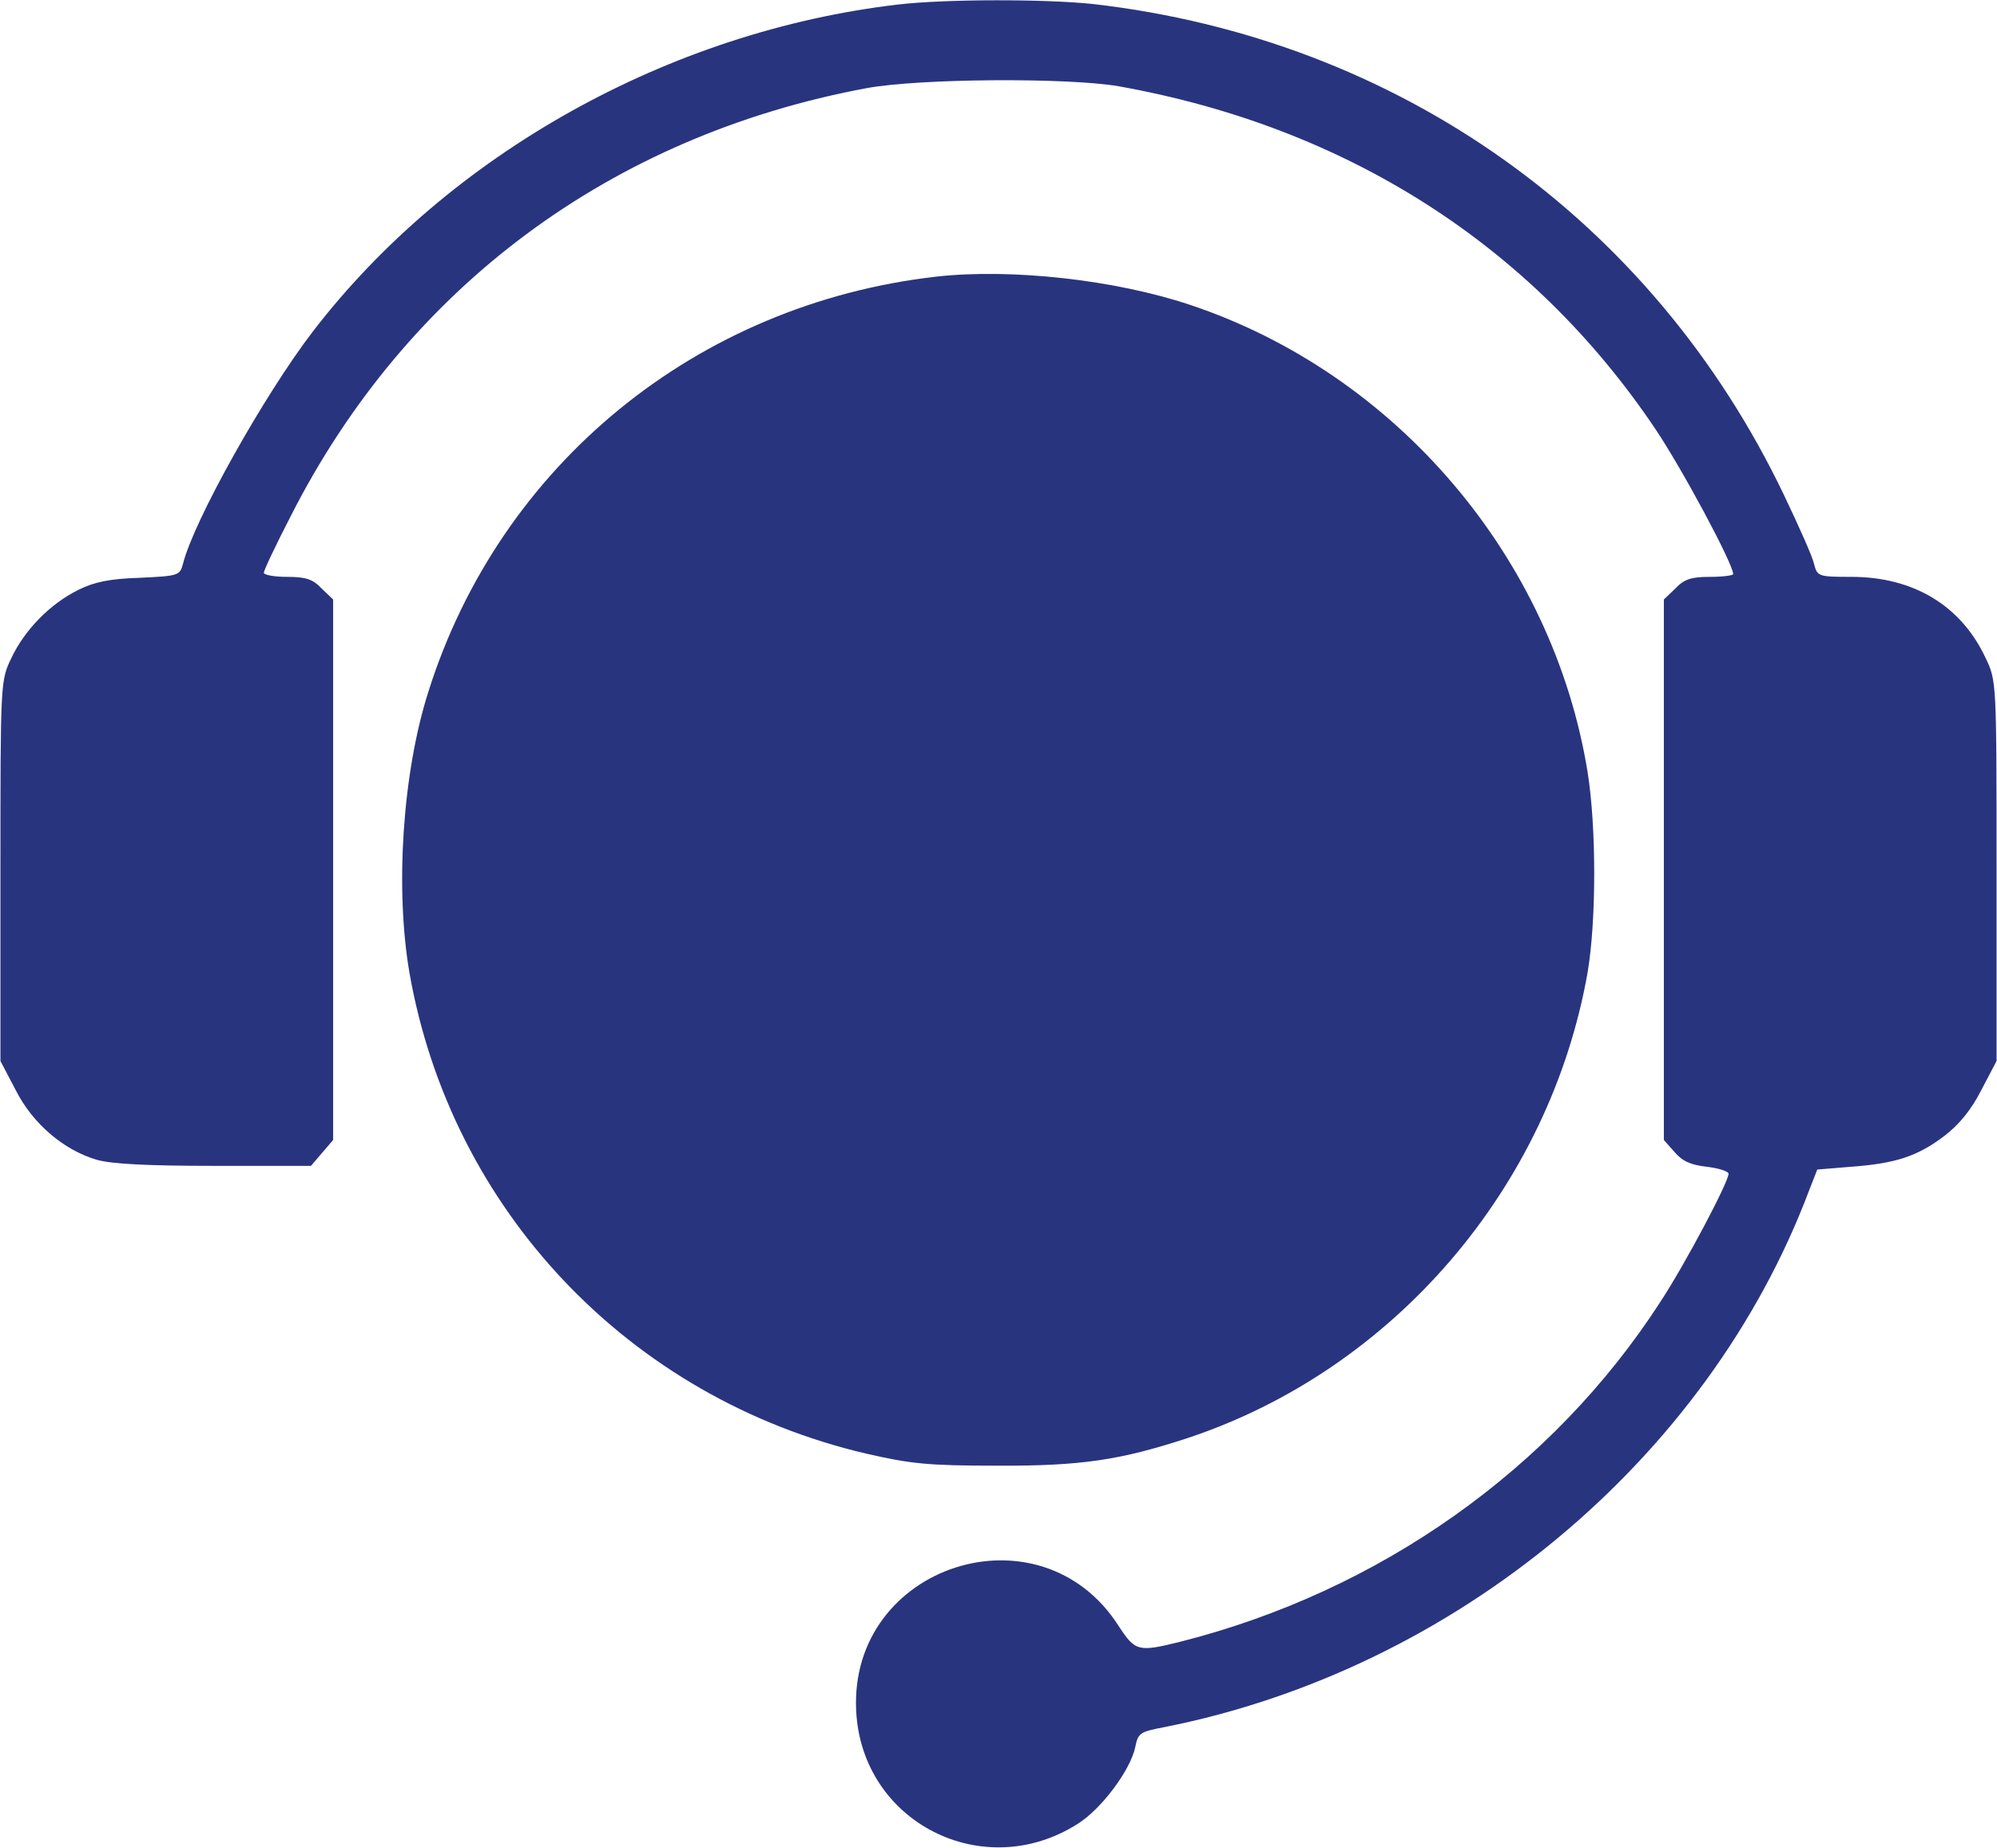
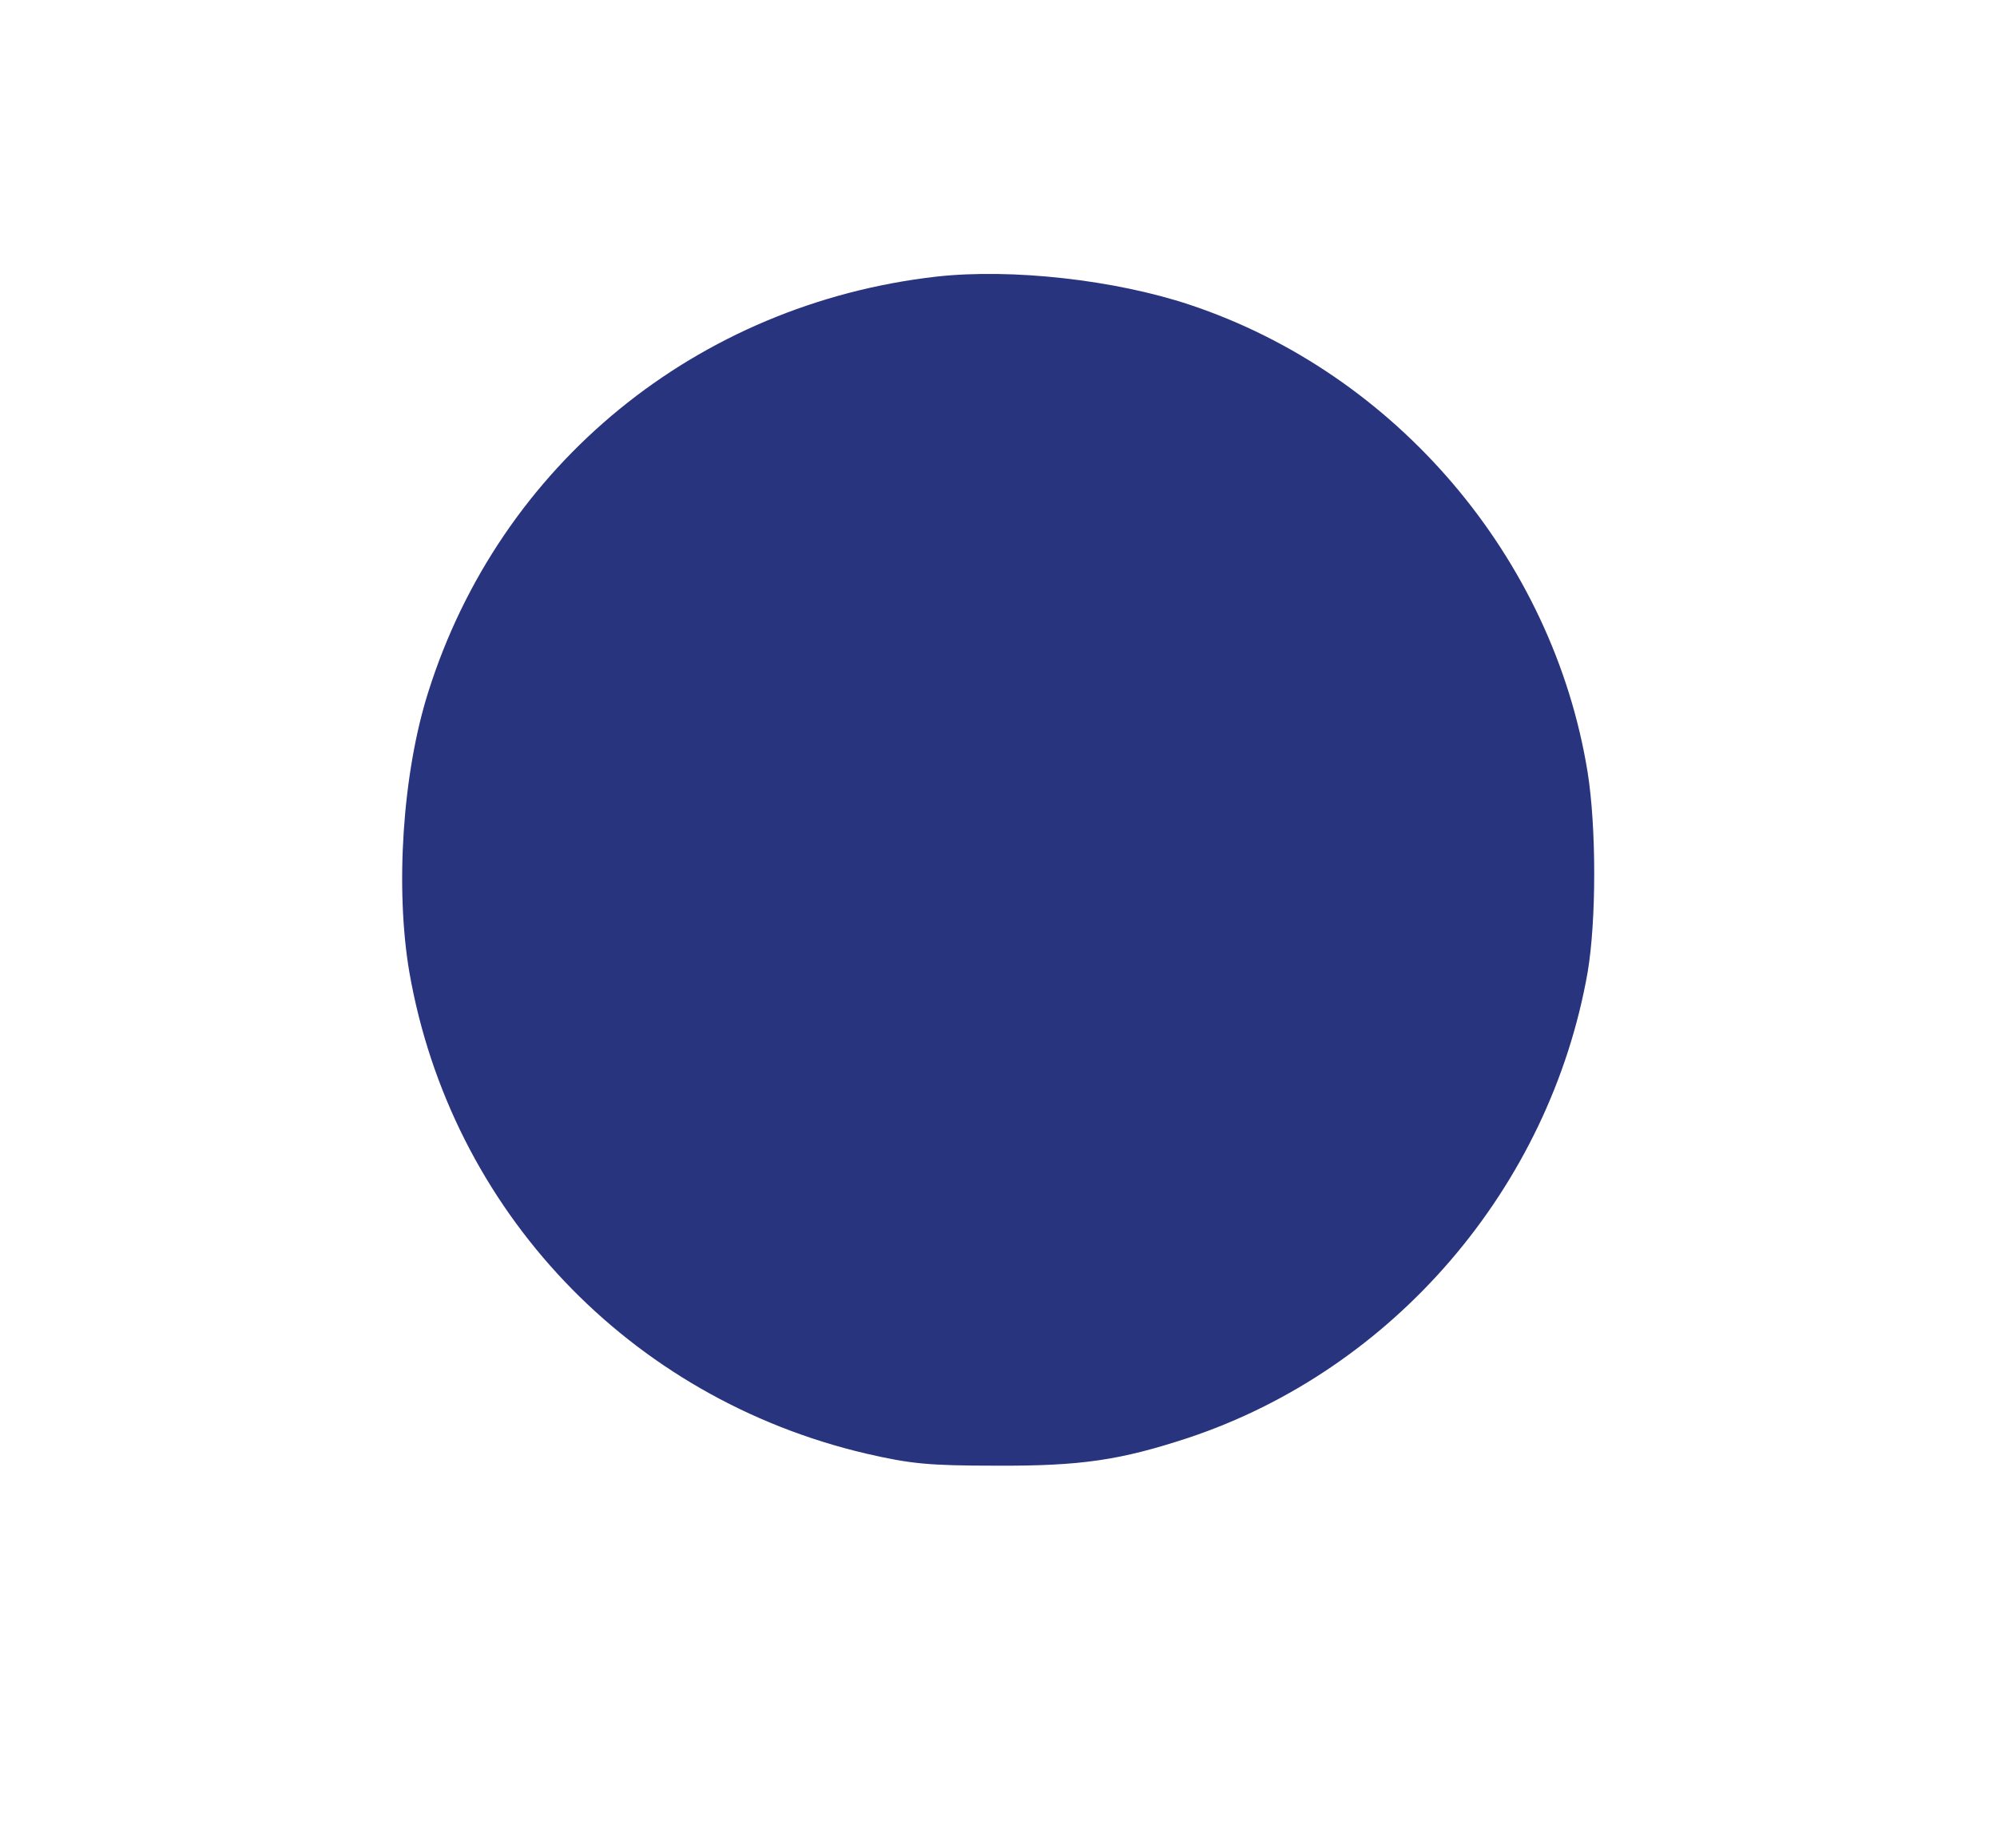
<svg xmlns="http://www.w3.org/2000/svg" width="3650" height="3378" viewBox="0 0 3650 3378" fill="none">
-   <path d="M1641.74 8.227C1222.85 57.21 820.852 281.855 571.716 606.155C483.04 721.856 353.827 952.413 334.402 1030.95C328.491 1052.07 326.802 1052.91 255.861 1056.29C200.966 1057.98 172.252 1063.89 143.538 1078.25C92.022 1103.58 45.573 1150.88 21.081 1202.39C0.812 1244.62 0.812 1244.62 0.812 1592.57V1939.67L28.682 1992.88C59.93 2054.53 116.513 2102.66 177.32 2120.4C204.345 2128 270.218 2131.38 391.83 2131.38H568.337L588.606 2107.73L608.875 2084.09V1590.03V1095.98L587.762 1075.71C571.716 1058.82 559.048 1054.6 524.422 1054.6C501.62 1054.6 482.195 1051.22 482.195 1047C482.195 1042.78 504.153 996.329 531.178 943.968C743.155 525.925 1116.44 248.074 1584.31 161.087C1680.59 143.352 1951.68 141.663 2044.58 157.709C2460.93 232.028 2799.59 448.228 3025.08 783.507C3074.06 856.137 3167.8 1030.95 3167.8 1049.53C3167.8 1052.07 3148.38 1054.6 3125.58 1054.6C3090.95 1054.6 3078.28 1058.82 3062.24 1075.71L3041.12 1095.98V1590.03V2084.09L3060.55 2106.04C3074.91 2122.93 3090.11 2129.69 3119.67 2133.07C3141.62 2135.6 3159.36 2141.51 3159.36 2145.74C3159.36 2160.94 3079.97 2311.26 3034.37 2380.52C2836.75 2686.24 2520.89 2909.19 2157.75 3001.25C2080.05 3020.67 2074.98 3018.98 2044.58 2972.53C1901.01 2747.89 1551.37 2861.05 1564.88 3127.93C1575.02 3331.46 1797.13 3444.62 1970.26 3333.99C2014.17 3306.12 2066.54 3235.18 2074.98 3193.8C2080.05 3168.46 2083.43 3165.93 2128.19 3157.48C2660.24 3051.92 3121.36 2667.66 3306.31 2176.98L3321.51 2138.14L3382.32 2133.07C3465.08 2127.16 3504.77 2113.64 3552.91 2077.33C3580.78 2056.22 3602.74 2029.19 3621.32 1992.88L3649.19 1939.67V1592.57C3649.19 1244.62 3649.19 1244.62 3628.92 1202.39C3584.16 1106.96 3497.17 1054.6 3384 1054.6C3323.2 1054.6 3321.51 1053.76 3315.6 1030.95C3313.06 1018.29 3287.73 961.703 3260.7 905.119C3020.01 401.779 2555.52 71.567 1998.13 7.383C1910.3 -1.907 1729.57 -1.907 1641.74 8.227Z" fill="#29347F" />
  <path d="M1711.83 505.656C1273.52 555.483 913.75 849.38 782.848 1264.89C735.554 1413.53 722.042 1623.82 748.222 1777.52C824.23 2212.45 1150.22 2556.18 1583.46 2657.52C1664.54 2676.1 1696.63 2679.48 1820.78 2679.48C1975.33 2680.32 2047.96 2669.35 2171.26 2628.81C2547.07 2503.82 2832.53 2171.07 2901.78 1777.52C2917.82 1682.93 2917.82 1512.34 2901.78 1411.84C2838.44 1019.98 2552.14 683.007 2174.64 557.172C2037.82 511.568 1849.49 490.454 1711.83 505.656Z" fill="#29347F" />
</svg>